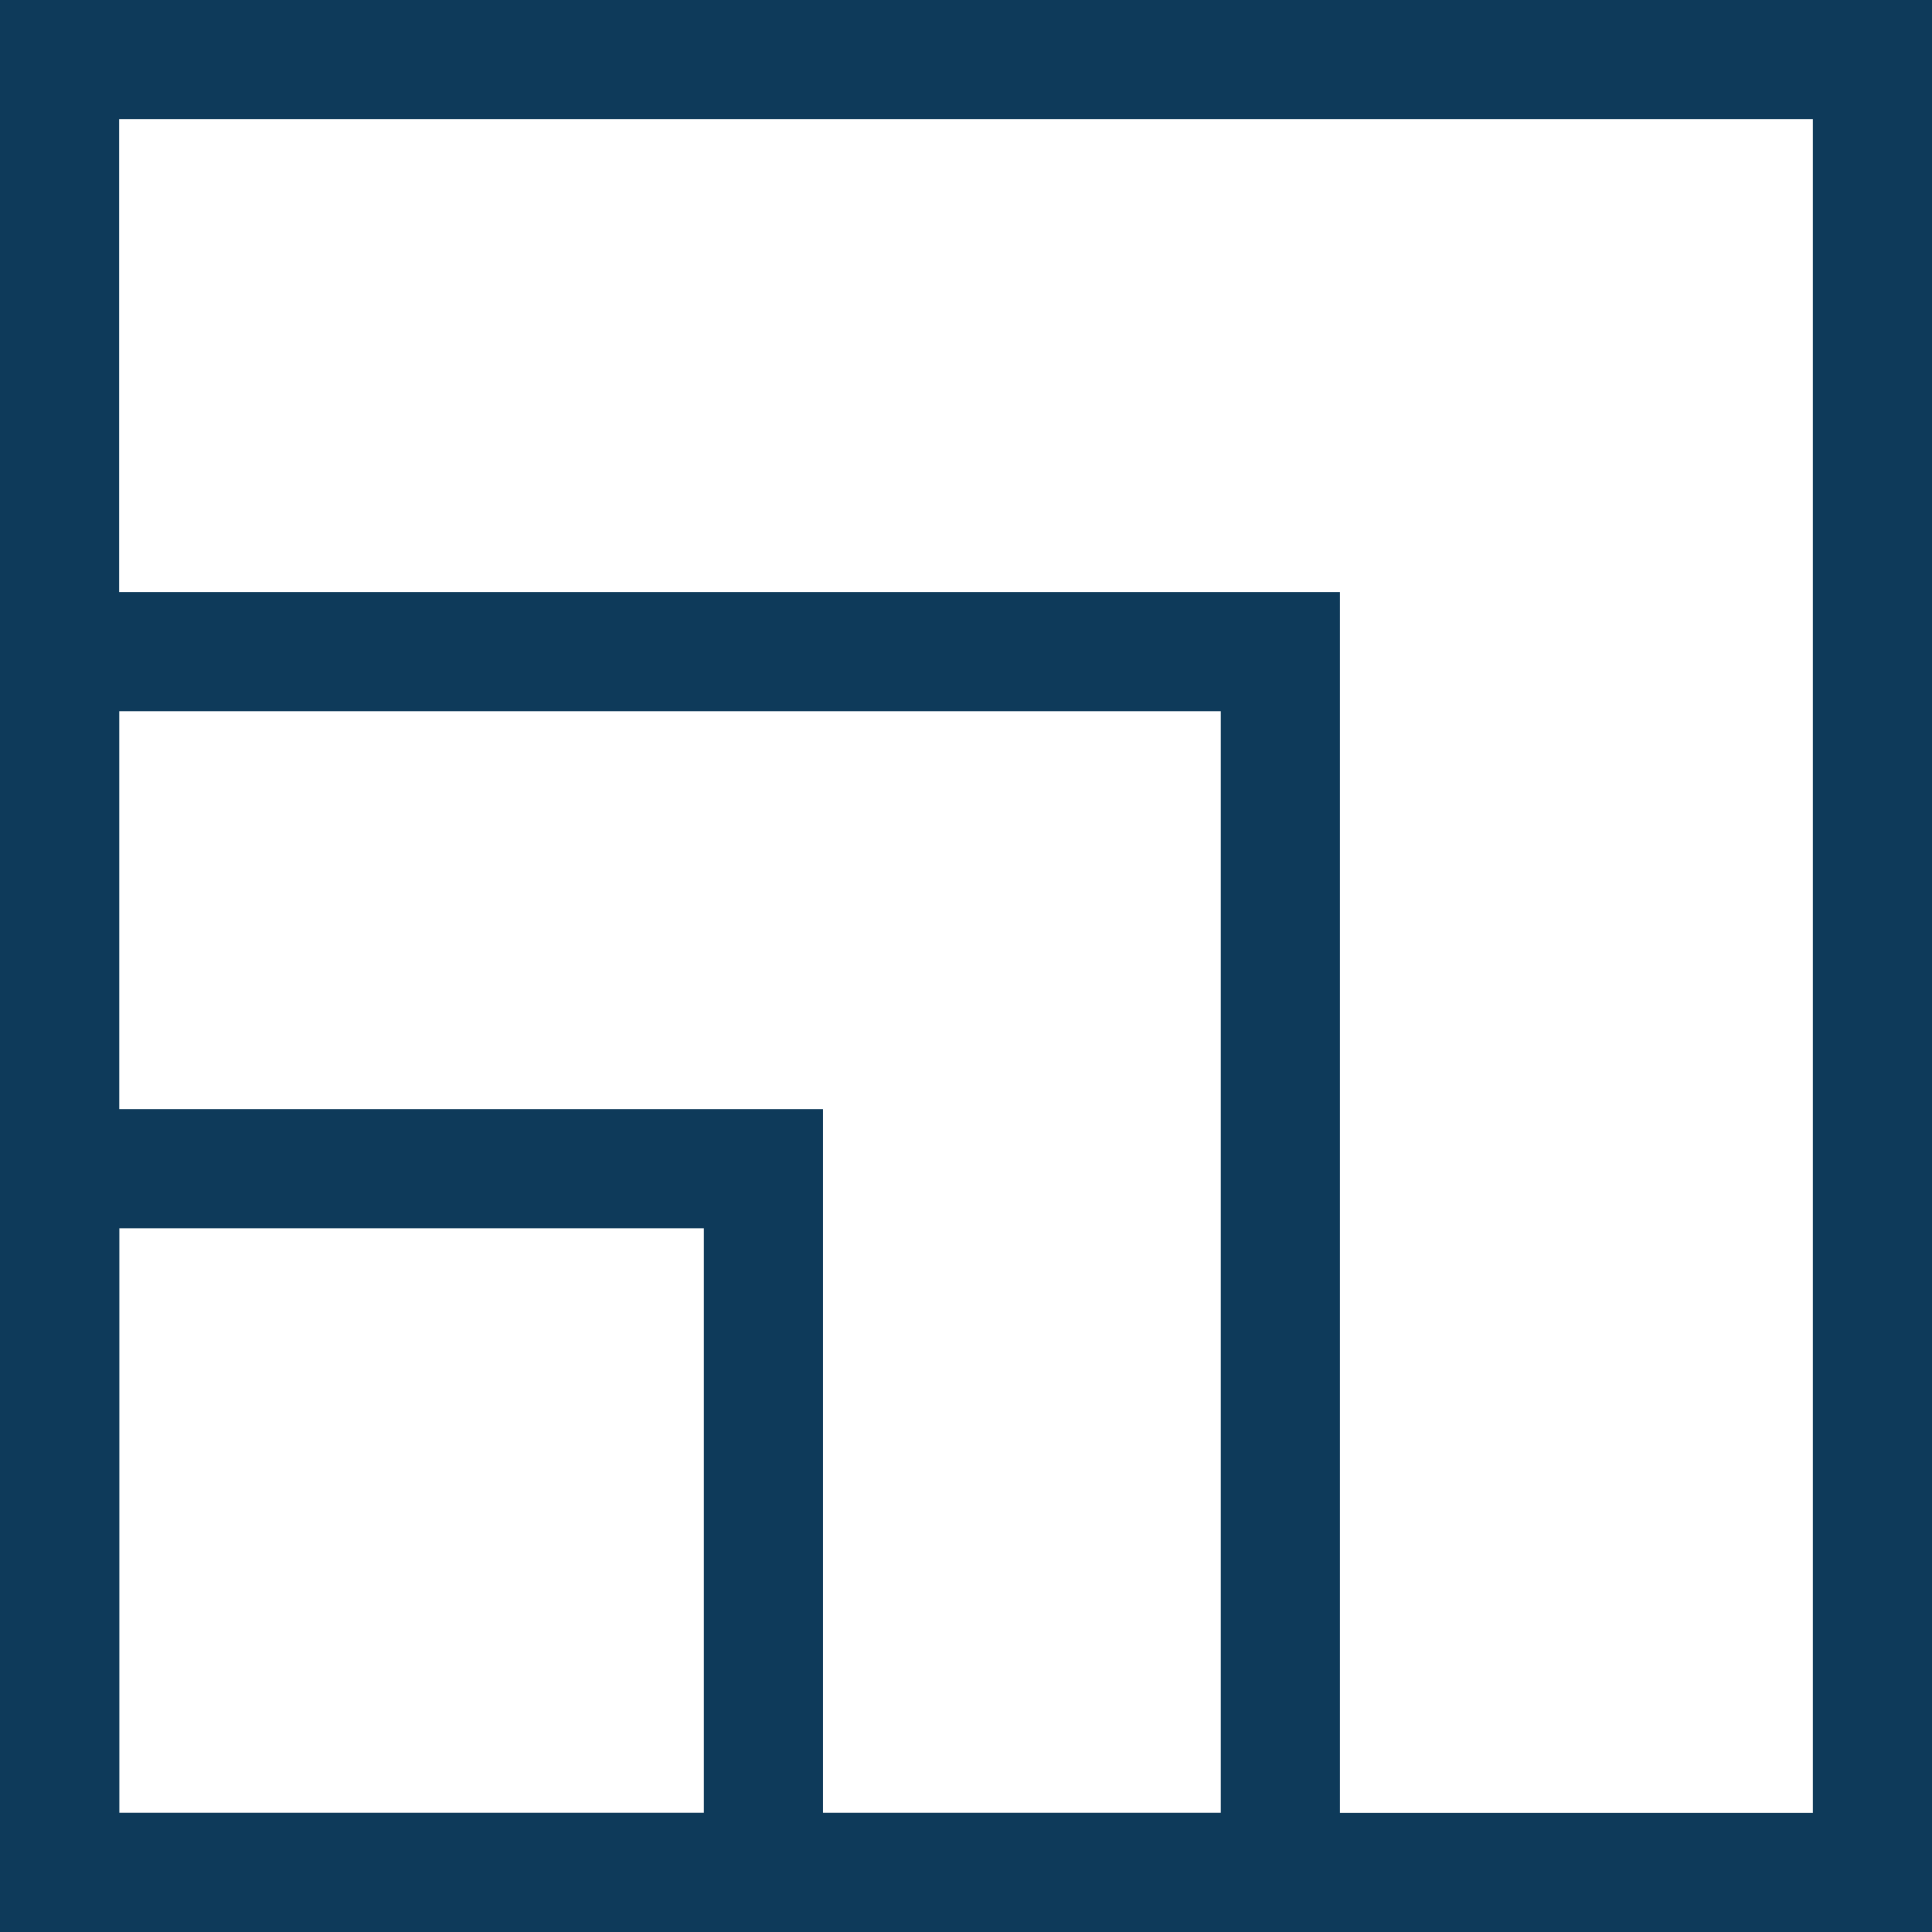
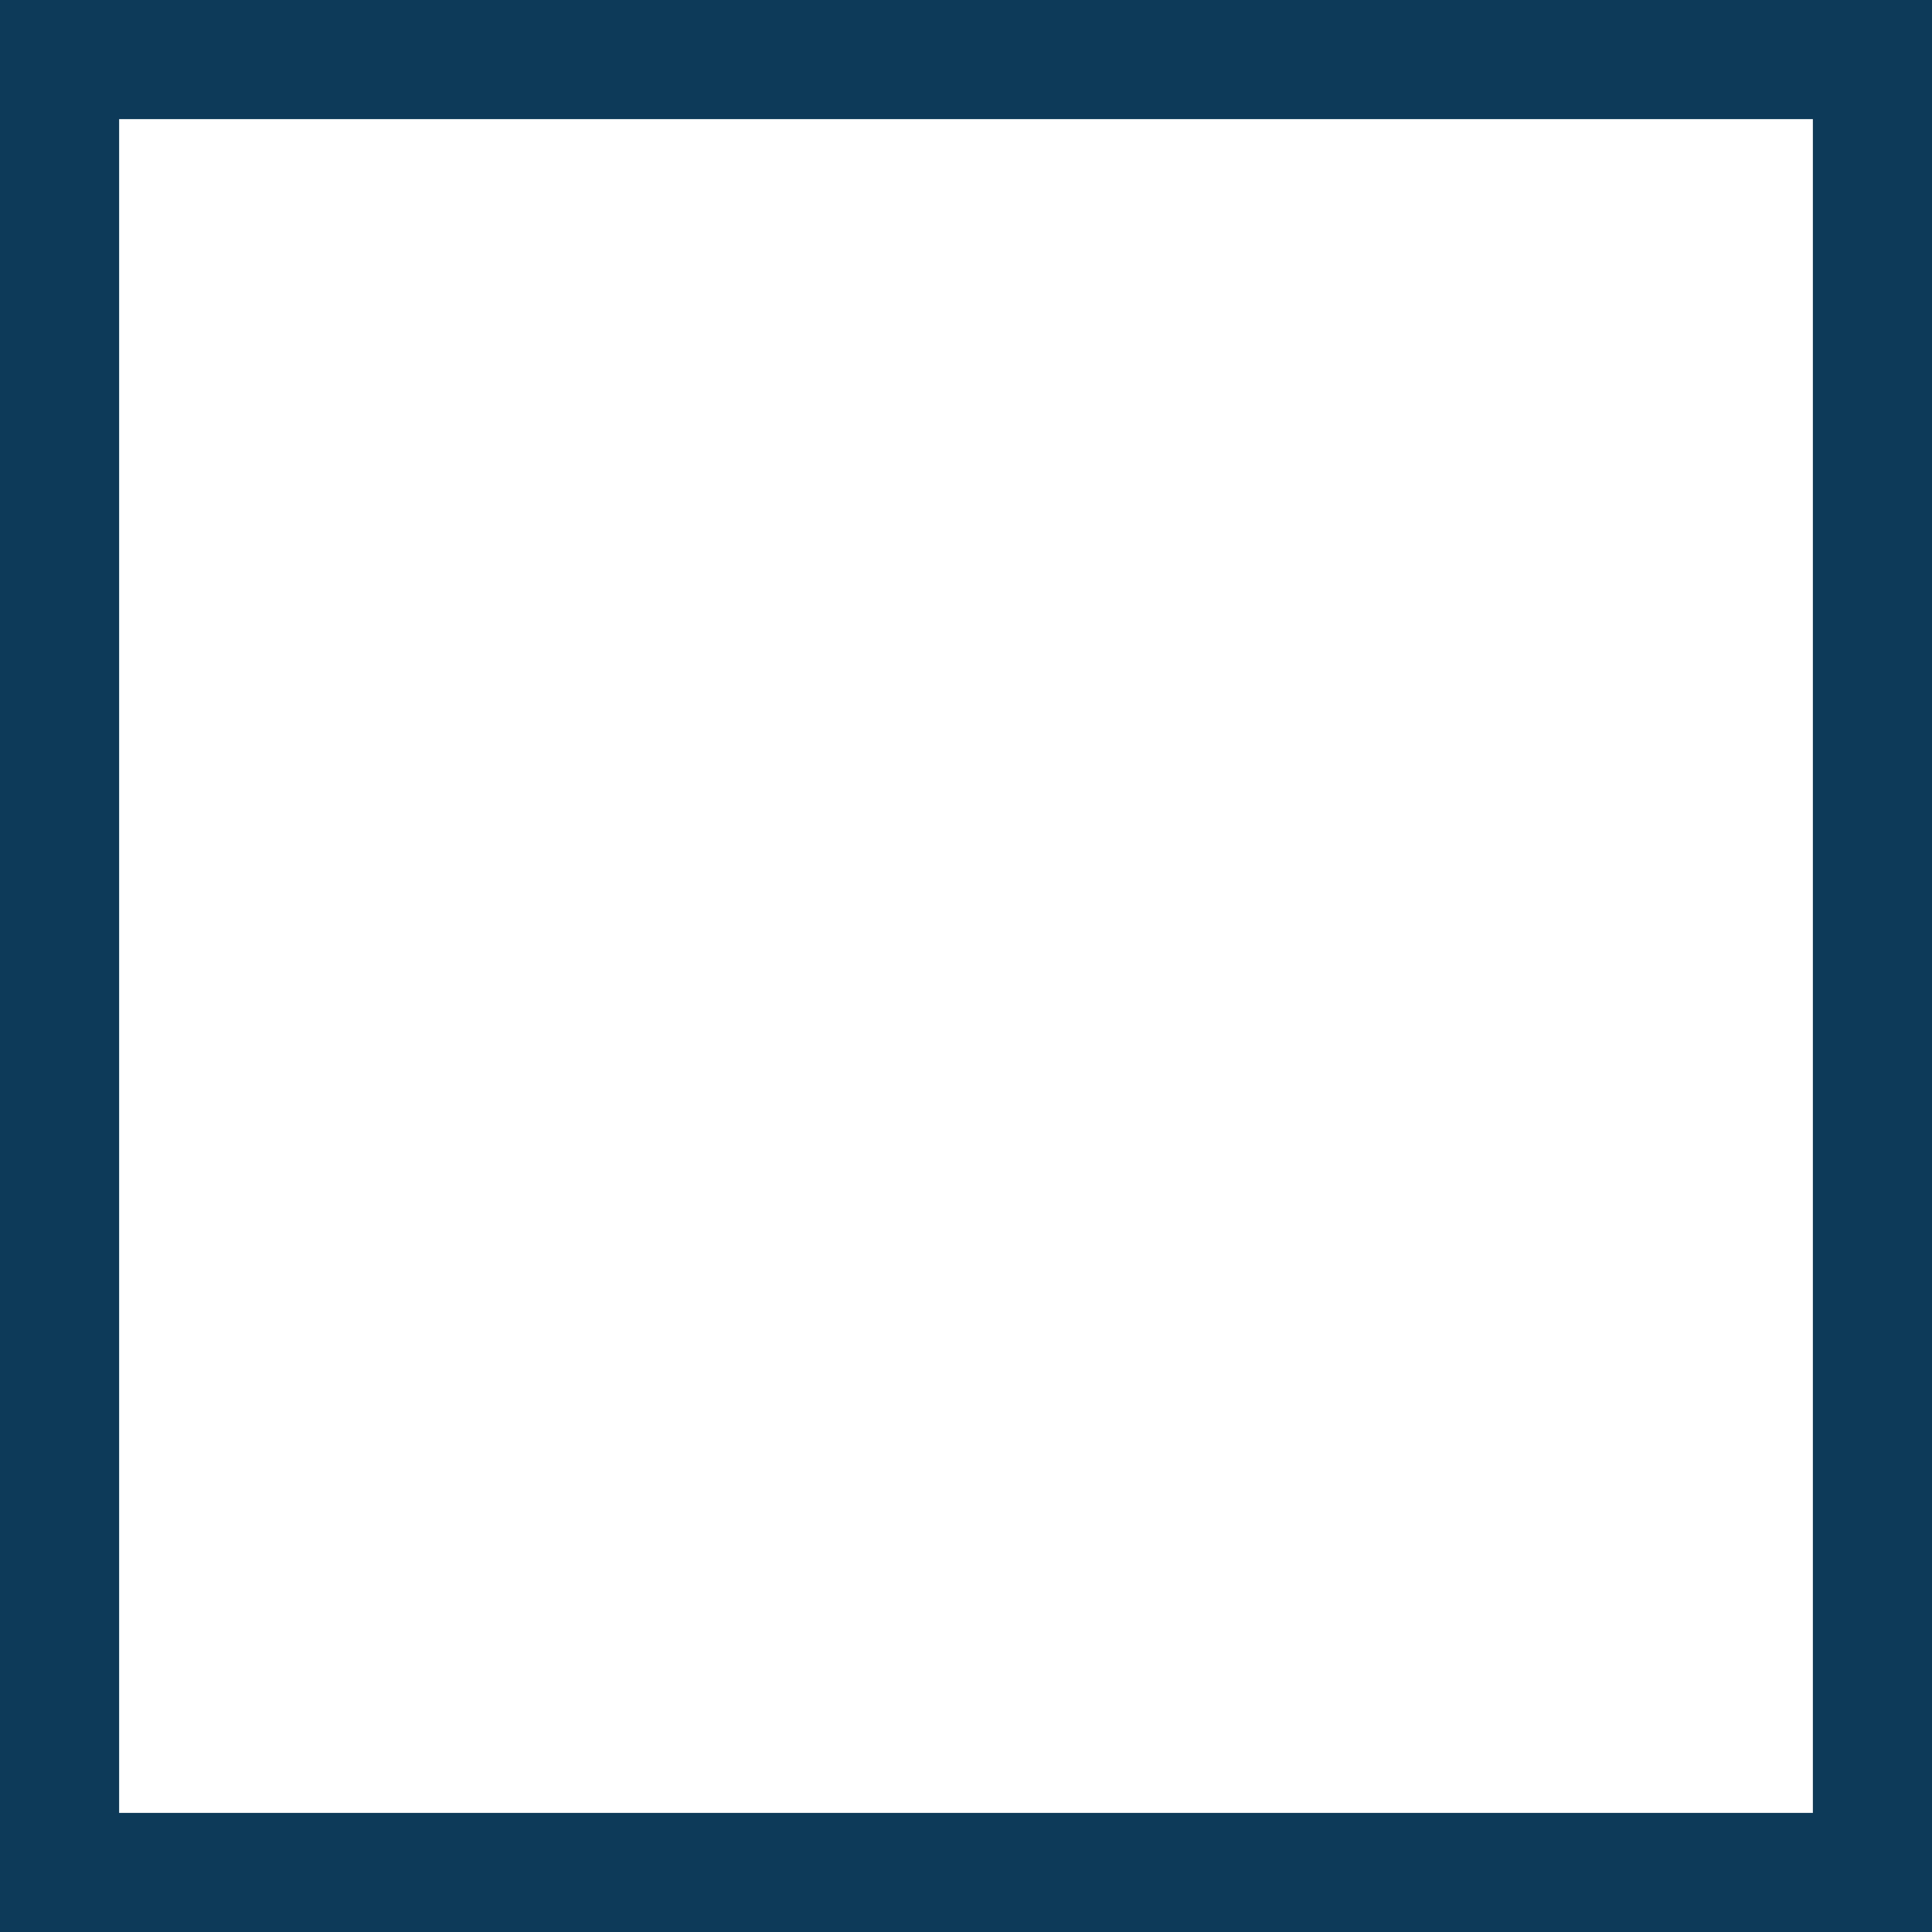
<svg xmlns="http://www.w3.org/2000/svg" width="97.308" height="97.313" viewBox="0 0 97.308 97.313">
  <defs>
    <style>.a{fill:none;stroke:#0e3a5a;stroke-miterlimit:10;stroke-width:6px;}</style>
  </defs>
  <g transform="translate(-1082.326 -2108.613)">
    <rect class="a" width="91.308" height="91.309" transform="translate(1085.326 2111.613)" />
-     <rect class="a" width="61.489" height="61.49" transform="translate(1085.326 2141.432)" />
-     <rect class="a" width="35.452" height="35.452" transform="translate(1085.326 2167.474)" />
  </g>
</svg>